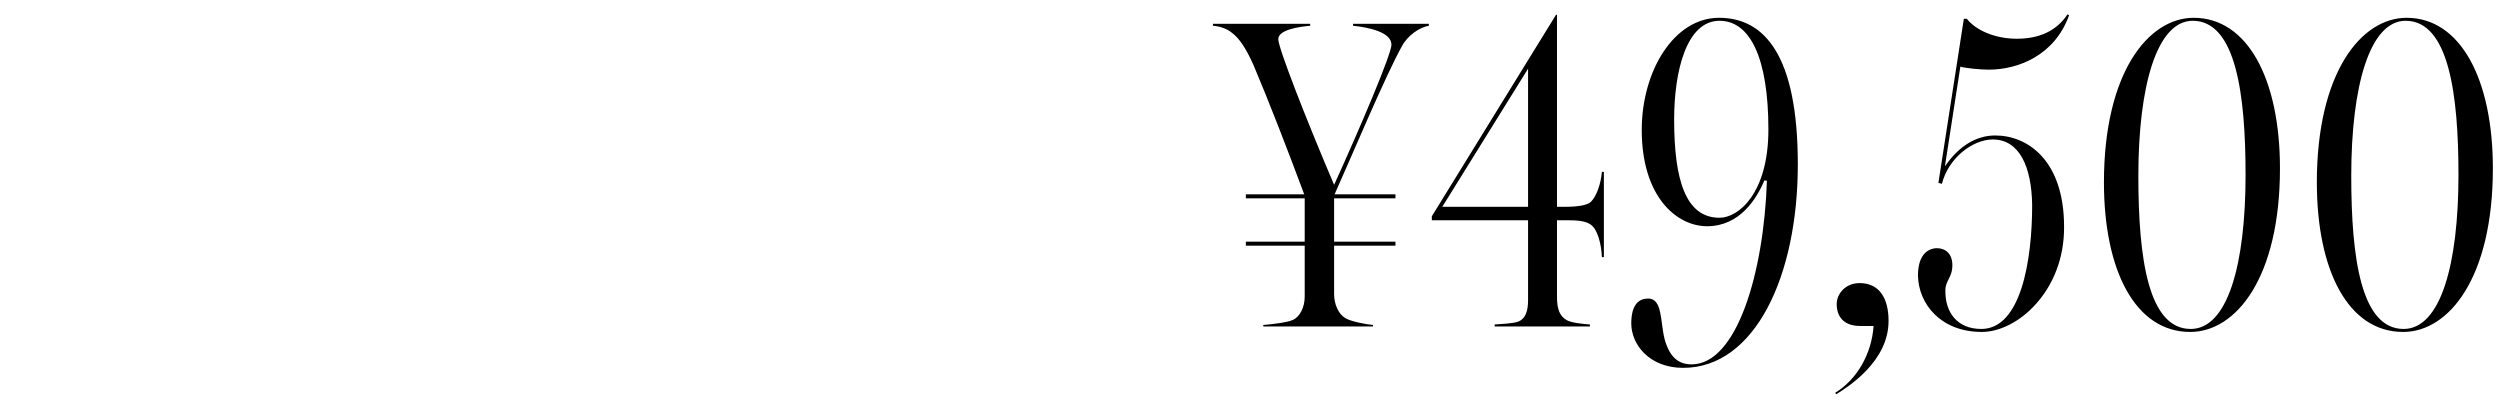
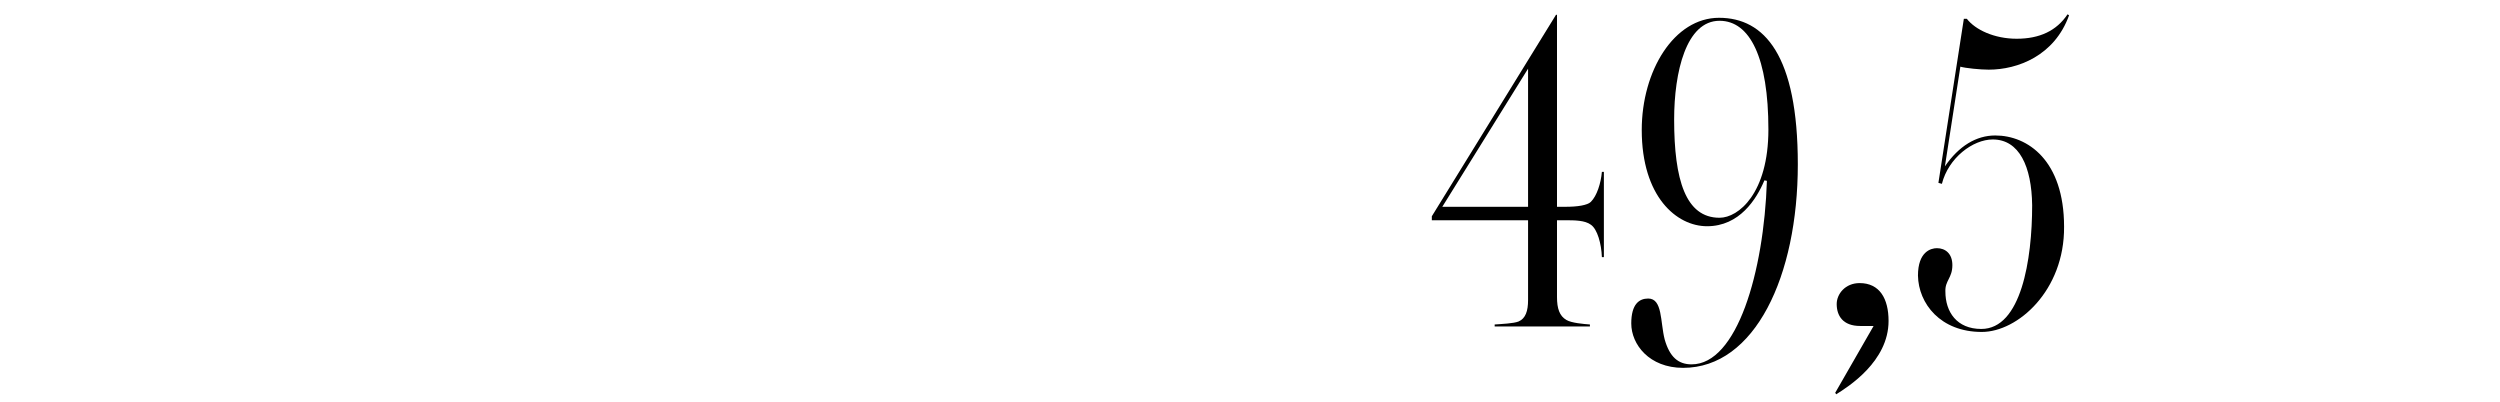
<svg xmlns="http://www.w3.org/2000/svg" id="_レイヤー_1" version="1.1" viewBox="0 0 361 58">
-   <path d="M186.67,46.206c1.008-.432,1.729-1.8,1.729-3.384v-7.345h-8.497v-.576h8.497v-6.265h-8.497v-.576h8.425c-2.305-6.192-5.112-13.465-7.345-18.722-1.008-2.232-1.944-3.744-3.097-4.608-.792-.648-1.8-.936-2.736-1.008v-.288h14.042v.288c-1.656.144-4.608.576-4.608,1.944,0,1.224,3.888,11.233,8.064,21.026,3.672-8.064,8.28-18.866,8.28-20.234,0-1.872-3.456-2.52-5.544-2.736v-.288h10.944v.288c-1.368.216-3.096,1.439-3.888,2.952-2.376,4.248-7.201,15.769-9.721,21.386h8.784v.576h-8.856v6.265h8.856v.576h-8.856v6.985c0,1.512.648,2.88,1.584,3.456.792.504,3.097.936,4.032,1.008v.216h-15.841v-.216c1.008-.072,3.528-.359,4.248-.72Z" />
  <path d="M219.285,46.421c1.008-.432,1.368-1.512,1.368-3.096v-11.521h-13.897v-.576l17.93-29.09h.145v27.722h1.224c1.729,0,3.168-.216,3.672-.72.864-.864,1.44-2.664,1.585-4.32h.288v12.313h-.288c-.072-1.944-.648-4.033-1.585-4.68-.863-.648-2.376-.648-3.672-.648h-1.224v11.089c0,1.656.359,2.736,1.367,3.312.721.432,2.448.576,3.385.648v.288h-13.753v-.288c1.008-.072,2.736-.144,3.456-.432ZM220.653,29.86V9.915l-12.385,19.945h12.385Z" />
  <path d="M235.555,46.709c0-2.808,1.152-3.601,2.448-3.601,2.088,0,1.729,3.385,2.376,5.905.721,2.52,1.944,3.6,3.889,3.6,6.553,0,10.441-13.321,10.873-26.498l-.36-.072c-1.151,2.736-3.6,6.625-8.28,6.625-4.393,0-9.433-4.249-9.433-13.897,0-8.568,4.68-16.201,11.16-16.201,6.553,0,11.377,5.4,11.377,21.17,0,16.129-6.192,29.378-16.561,29.378-4.896,0-7.489-3.384-7.489-6.409ZM255.357,18.699c0-10.369-2.664-15.698-7.057-15.698-4.824,0-6.553,7.417-6.553,14.258,0,8.712,1.656,14.185,6.553,14.185,2.736,0,7.057-3.528,7.057-12.745Z" />
-   <path d="M270.548,47.07h-1.944c-2.521,0-3.385-1.513-3.385-3.168,0-1.44,1.225-3.024,3.312-3.024,2.88,0,4.177,2.232,4.177,5.473,0,5.833-5.833,9.504-7.562,10.584l-.144-.216c3.168-1.944,5.257-5.616,5.545-9.648Z" />
+   <path d="M270.548,47.07h-1.944c-2.521,0-3.385-1.513-3.385-3.168,0-1.44,1.225-3.024,3.312-3.024,2.88,0,4.177,2.232,4.177,5.473,0,5.833-5.833,9.504-7.562,10.584l-.144-.216Z" />
  <path d="M276.954,39.797c0-3.457,1.872-3.96,2.736-3.96,1.225,0,2.232.792,2.232,2.448,0,1.872-1.08,2.232-1.008,3.816,0,2.952,1.655,5.4,5.184,5.4,5.761,0,7.345-10.009,7.345-17.857-.071-5.616-1.872-9.505-5.688-9.505-2.88,0-6.408,2.664-7.345,6.409l-.504-.144,3.673-23.69h.432c1.225,1.584,3.961,2.88,7.201,2.88,3.312,0,5.76-1.152,7.344-3.528l.217.144c-2.089,5.833-7.417,7.849-11.594,7.849-1.224,0-3.384-.216-4.104-.432l-2.232,14.401c2.016-2.952,4.536-4.465,7.272-4.465,4.681,0,9.937,3.601,9.937,13.178.072,9.217-6.696,15.193-11.881,15.193-5.977,0-9.145-4.104-9.217-8.137Z" />
-   <path d="M303.809,26.332c0-15.841,6.409-23.762,12.961-23.762,7.777,0,12.457,8.856,12.457,21.746,0,15.769-6.336,23.618-12.961,23.618-7.921,0-12.457-8.857-12.457-21.602ZM324.26,25.251c0-11.521-1.368-22.25-7.633-22.25-5.185,0-7.849,9.433-7.849,22.395,0,11.953,1.44,22.105,7.561,22.105,5.328,0,7.921-9.289,7.921-22.25Z" />
-   <path d="M334.552,26.332c0-15.841,6.409-23.762,12.961-23.762,7.777,0,12.457,8.856,12.457,21.746,0,15.769-6.336,23.618-12.961,23.618-7.921,0-12.457-8.857-12.457-21.602ZM355.003,25.251c0-11.521-1.368-22.25-7.633-22.25-5.185,0-7.849,9.433-7.849,22.395,0,11.953,1.44,22.105,7.561,22.105,5.328,0,7.921-9.289,7.921-22.25Z" />
</svg>